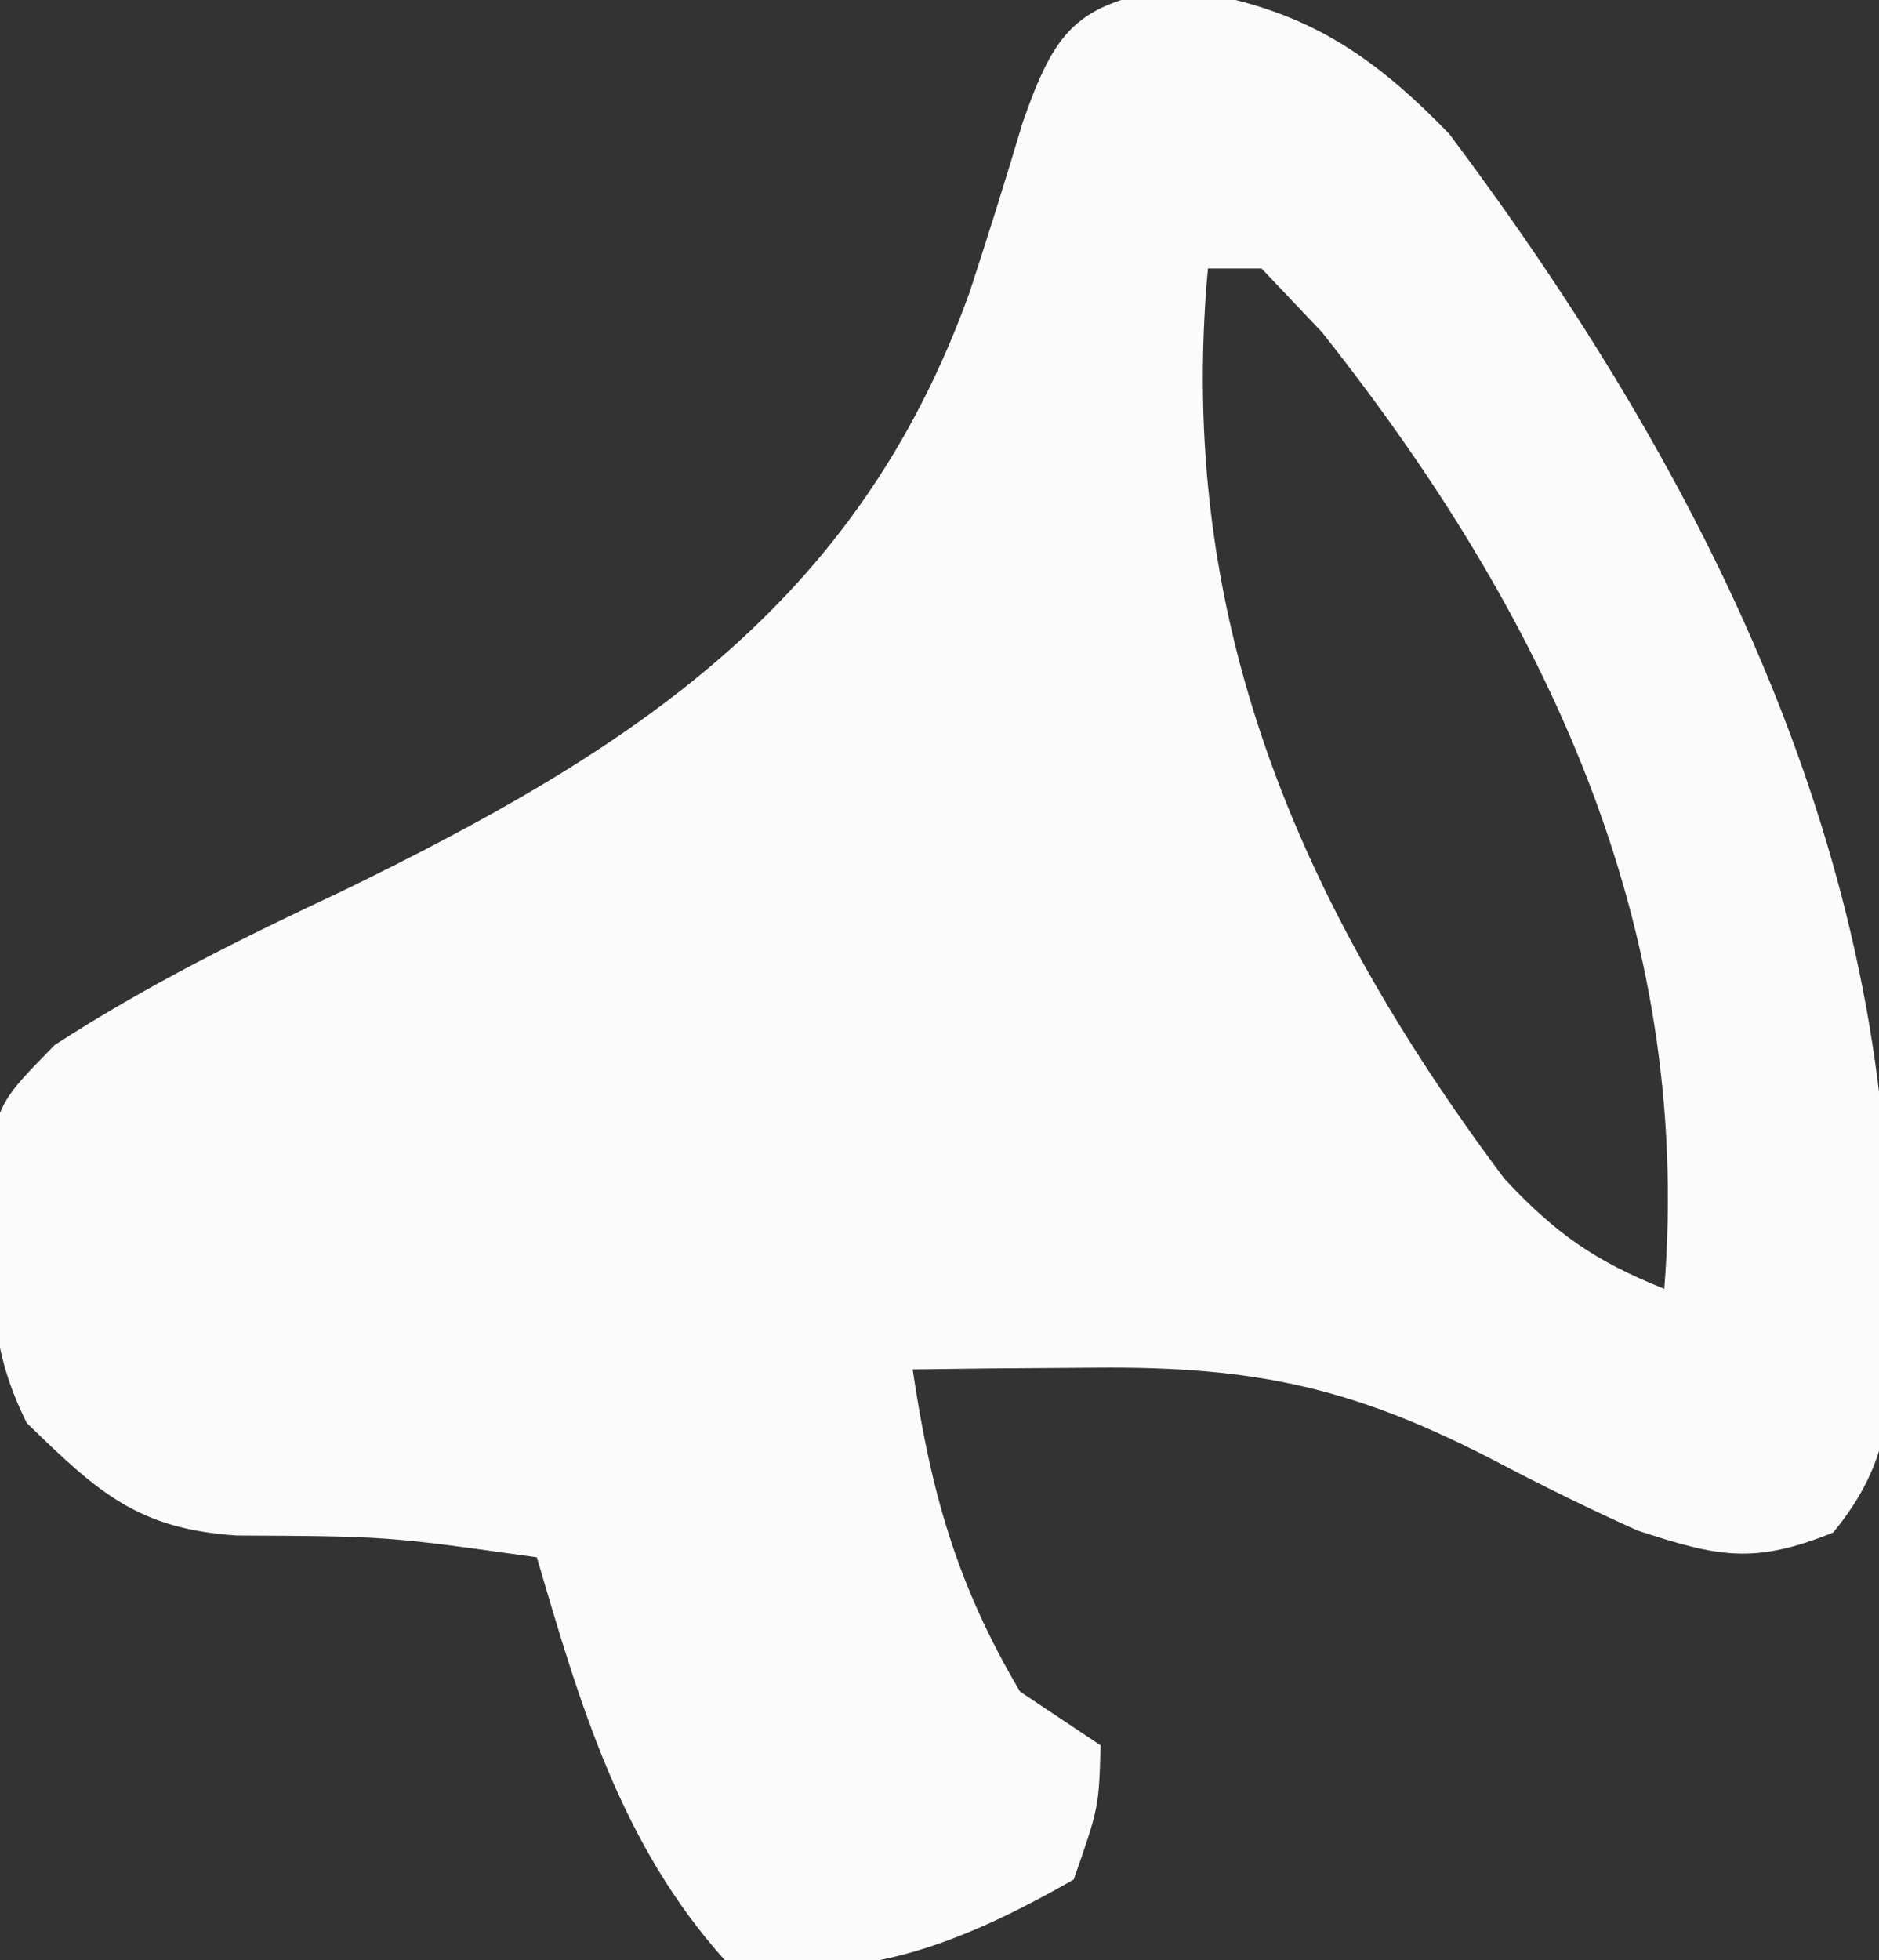
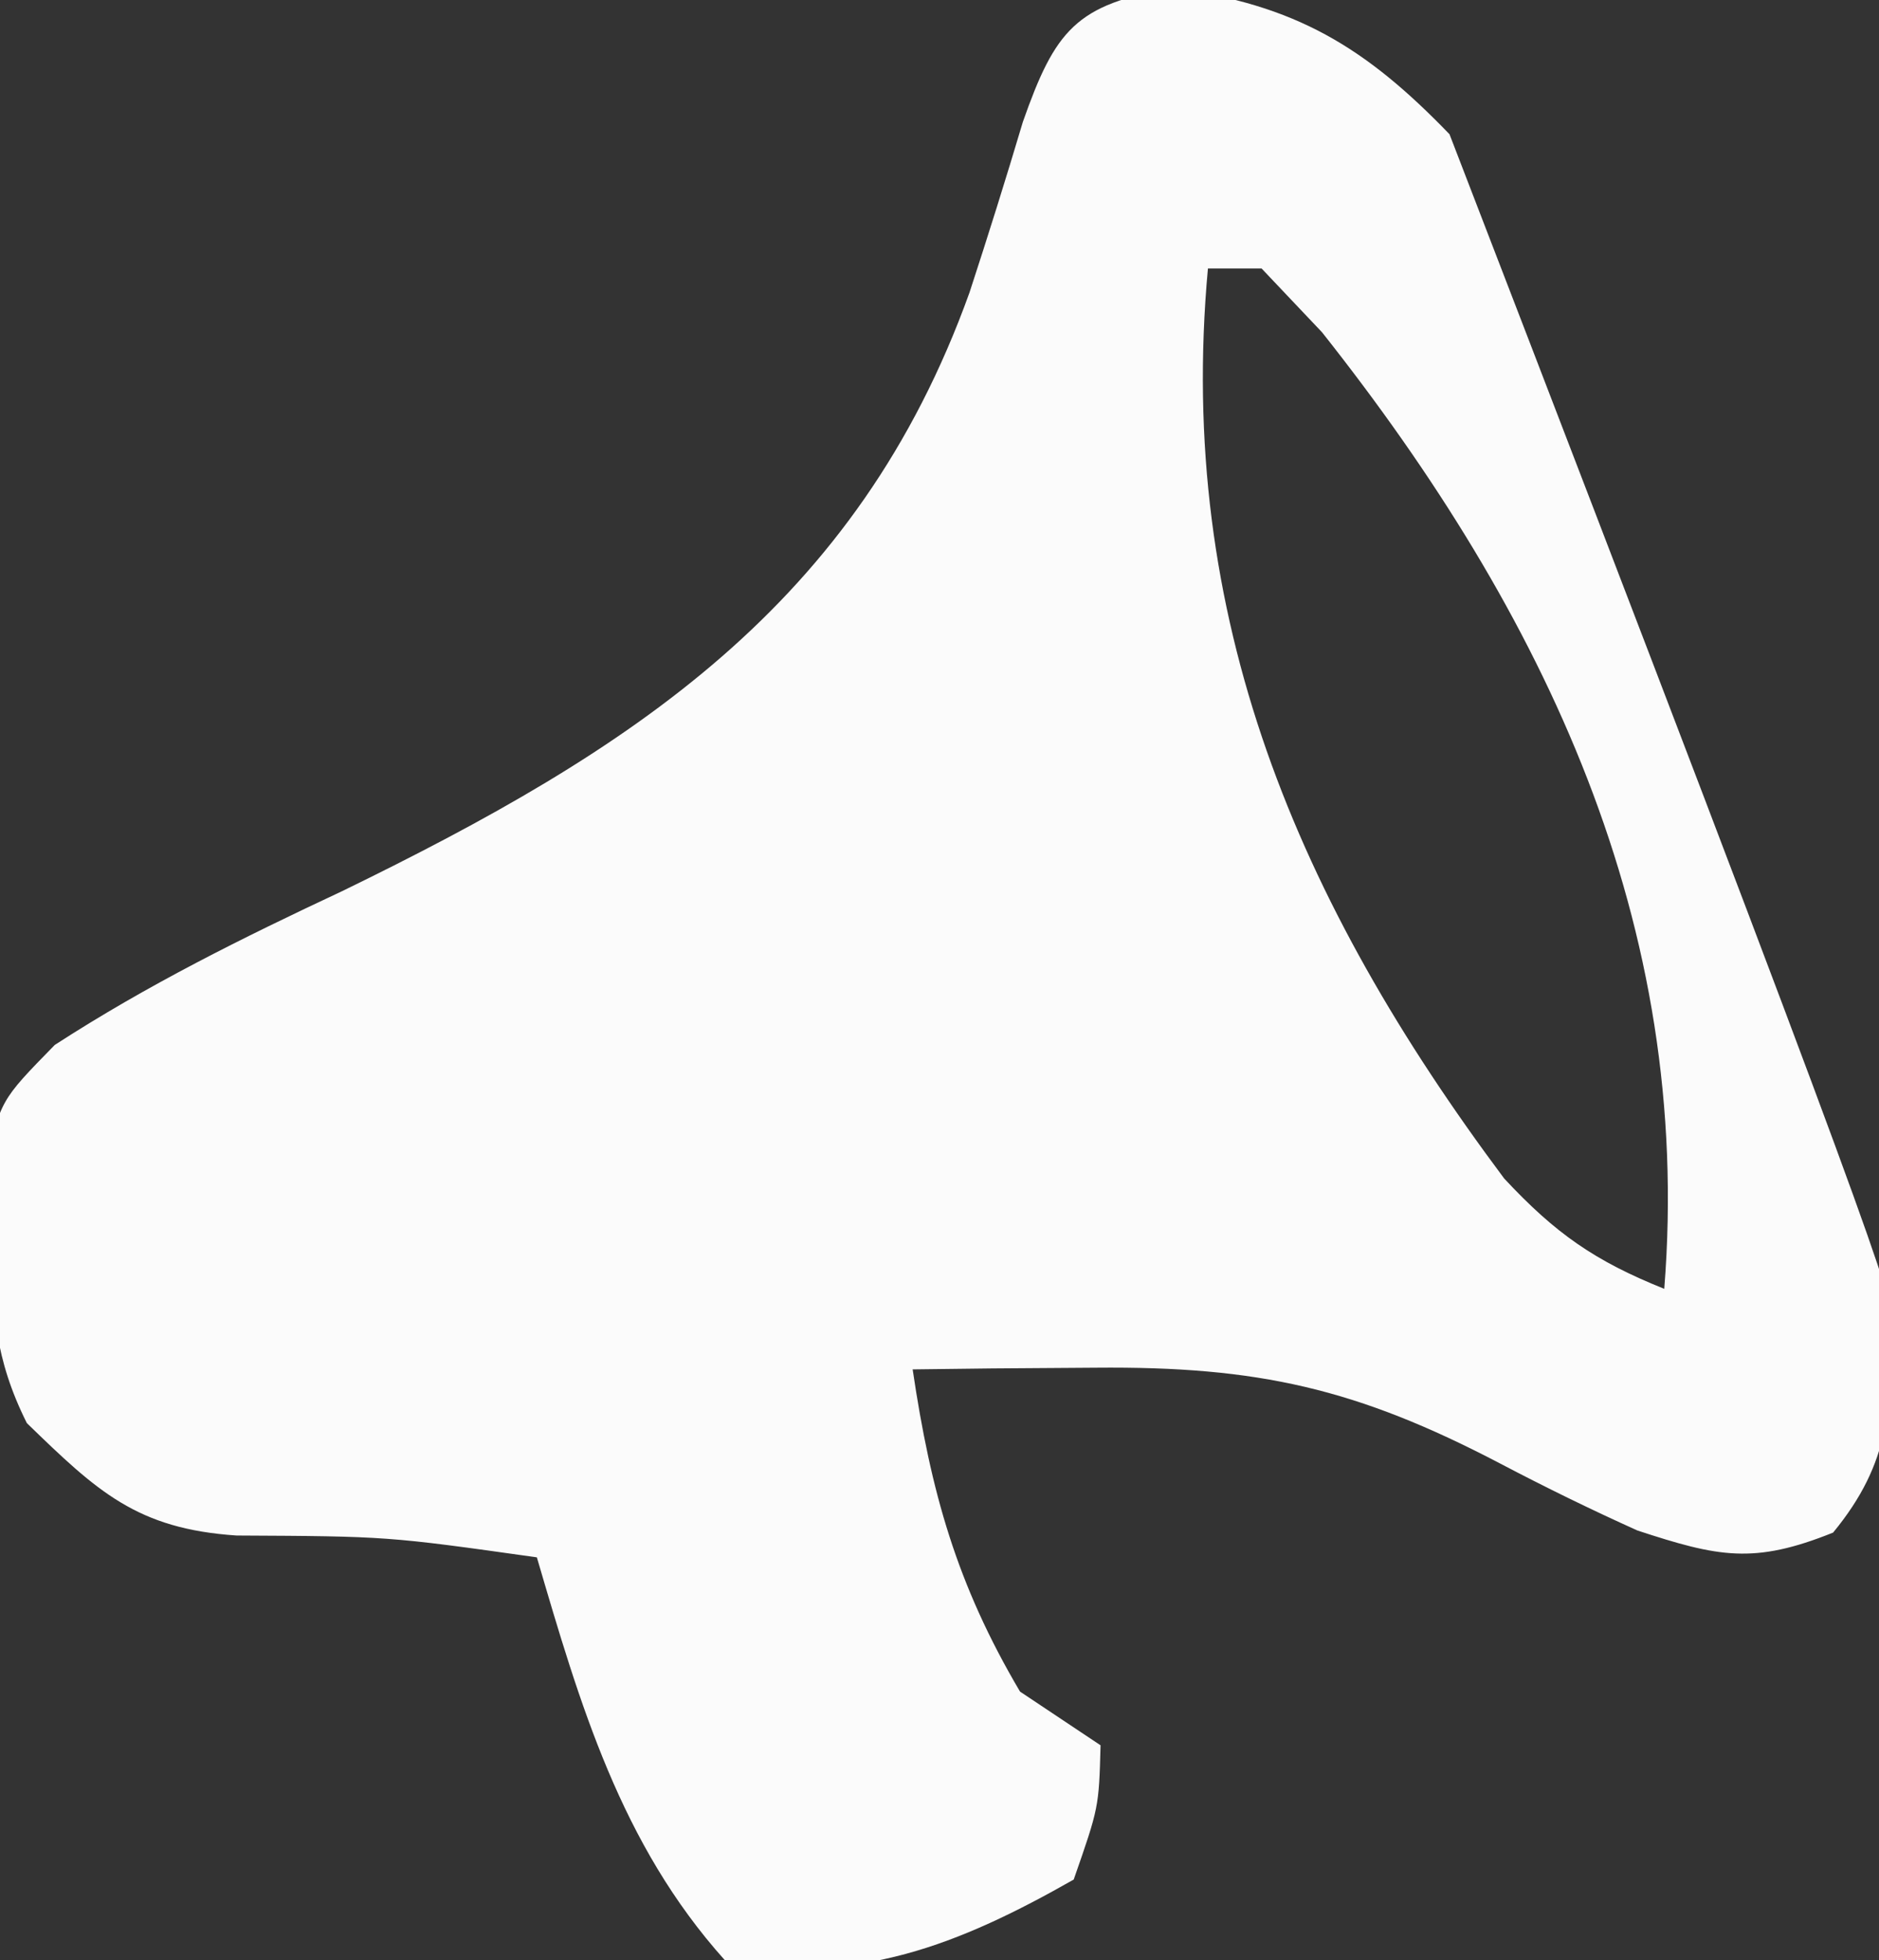
<svg xmlns="http://www.w3.org/2000/svg" width="70" height="73">
  <rect width="100%" height="100%" fill="#333333" stroke="none" />
-   <path d="M0 0 C4.566 0.603 7.182 2.192 10.312 5.438 C19.476 17.661 26.66 31.651 26.688 47.188 C26.712 47.942 26.736 48.696 26.762 49.473 C26.78 52.81 26.765 54.888 24.602 57.516 C21.646 58.706 20.325 58.426 17.312 57.438 C15.579 56.658 13.87 55.822 12.188 54.938 C6.858 52.151 3.187 51.319 -2.875 51.375 C-4.147 51.384 -5.42 51.393 -6.73 51.402 C-7.706 51.414 -8.682 51.426 -9.688 51.438 C-9.013 55.997 -8.051 59.438 -5.688 63.438 C-4.697 64.097 -3.708 64.757 -2.688 65.438 C-2.75 67.75 -2.75 67.75 -3.688 70.438 C-7.935 72.853 -11.814 74.412 -16.688 73.438 C-20.569 69.112 -22.081 63.915 -23.688 58.438 C-29.265 57.653 -29.265 57.653 -34.875 57.625 C-38.586 57.378 -40.063 55.987 -42.688 53.438 C-43.897 51.018 -43.958 49.263 -44.062 46.562 C-44.111 45.699 -44.16 44.835 -44.211 43.945 C-43.688 41.438 -43.688 41.438 -41.648 39.355 C-38.194 37.118 -34.659 35.367 -30.938 33.625 C-20.174 28.383 -11.767 22.998 -7.57 11.332 C-6.88 9.222 -6.215 7.104 -5.582 4.977 C-4.382 1.571 -3.605 0.587 0 0 Z M1.312 10.438 C0.119 23.433 4.659 34.036 12.348 44.328 C14.261 46.382 15.73 47.402 18.312 48.438 C19.394 34.86 13.86 23.288 5.562 12.812 C4.82 12.029 4.077 11.245 3.312 10.438 C2.652 10.438 1.992 10.438 1.312 10.438 Z " fill="#FBFBFB" transform="translate(43.688,-0.438)" />
+   <path d="M0 0 C4.566 0.603 7.182 2.192 10.312 5.438 C26.712 47.942 26.736 48.696 26.762 49.473 C26.78 52.81 26.765 54.888 24.602 57.516 C21.646 58.706 20.325 58.426 17.312 57.438 C15.579 56.658 13.87 55.822 12.188 54.938 C6.858 52.151 3.187 51.319 -2.875 51.375 C-4.147 51.384 -5.42 51.393 -6.73 51.402 C-7.706 51.414 -8.682 51.426 -9.688 51.438 C-9.013 55.997 -8.051 59.438 -5.688 63.438 C-4.697 64.097 -3.708 64.757 -2.688 65.438 C-2.75 67.75 -2.75 67.75 -3.688 70.438 C-7.935 72.853 -11.814 74.412 -16.688 73.438 C-20.569 69.112 -22.081 63.915 -23.688 58.438 C-29.265 57.653 -29.265 57.653 -34.875 57.625 C-38.586 57.378 -40.063 55.987 -42.688 53.438 C-43.897 51.018 -43.958 49.263 -44.062 46.562 C-44.111 45.699 -44.16 44.835 -44.211 43.945 C-43.688 41.438 -43.688 41.438 -41.648 39.355 C-38.194 37.118 -34.659 35.367 -30.938 33.625 C-20.174 28.383 -11.767 22.998 -7.57 11.332 C-6.88 9.222 -6.215 7.104 -5.582 4.977 C-4.382 1.571 -3.605 0.587 0 0 Z M1.312 10.438 C0.119 23.433 4.659 34.036 12.348 44.328 C14.261 46.382 15.73 47.402 18.312 48.438 C19.394 34.86 13.86 23.288 5.562 12.812 C4.82 12.029 4.077 11.245 3.312 10.438 C2.652 10.438 1.992 10.438 1.312 10.438 Z " fill="#FBFBFB" transform="translate(43.688,-0.438)" />
</svg>